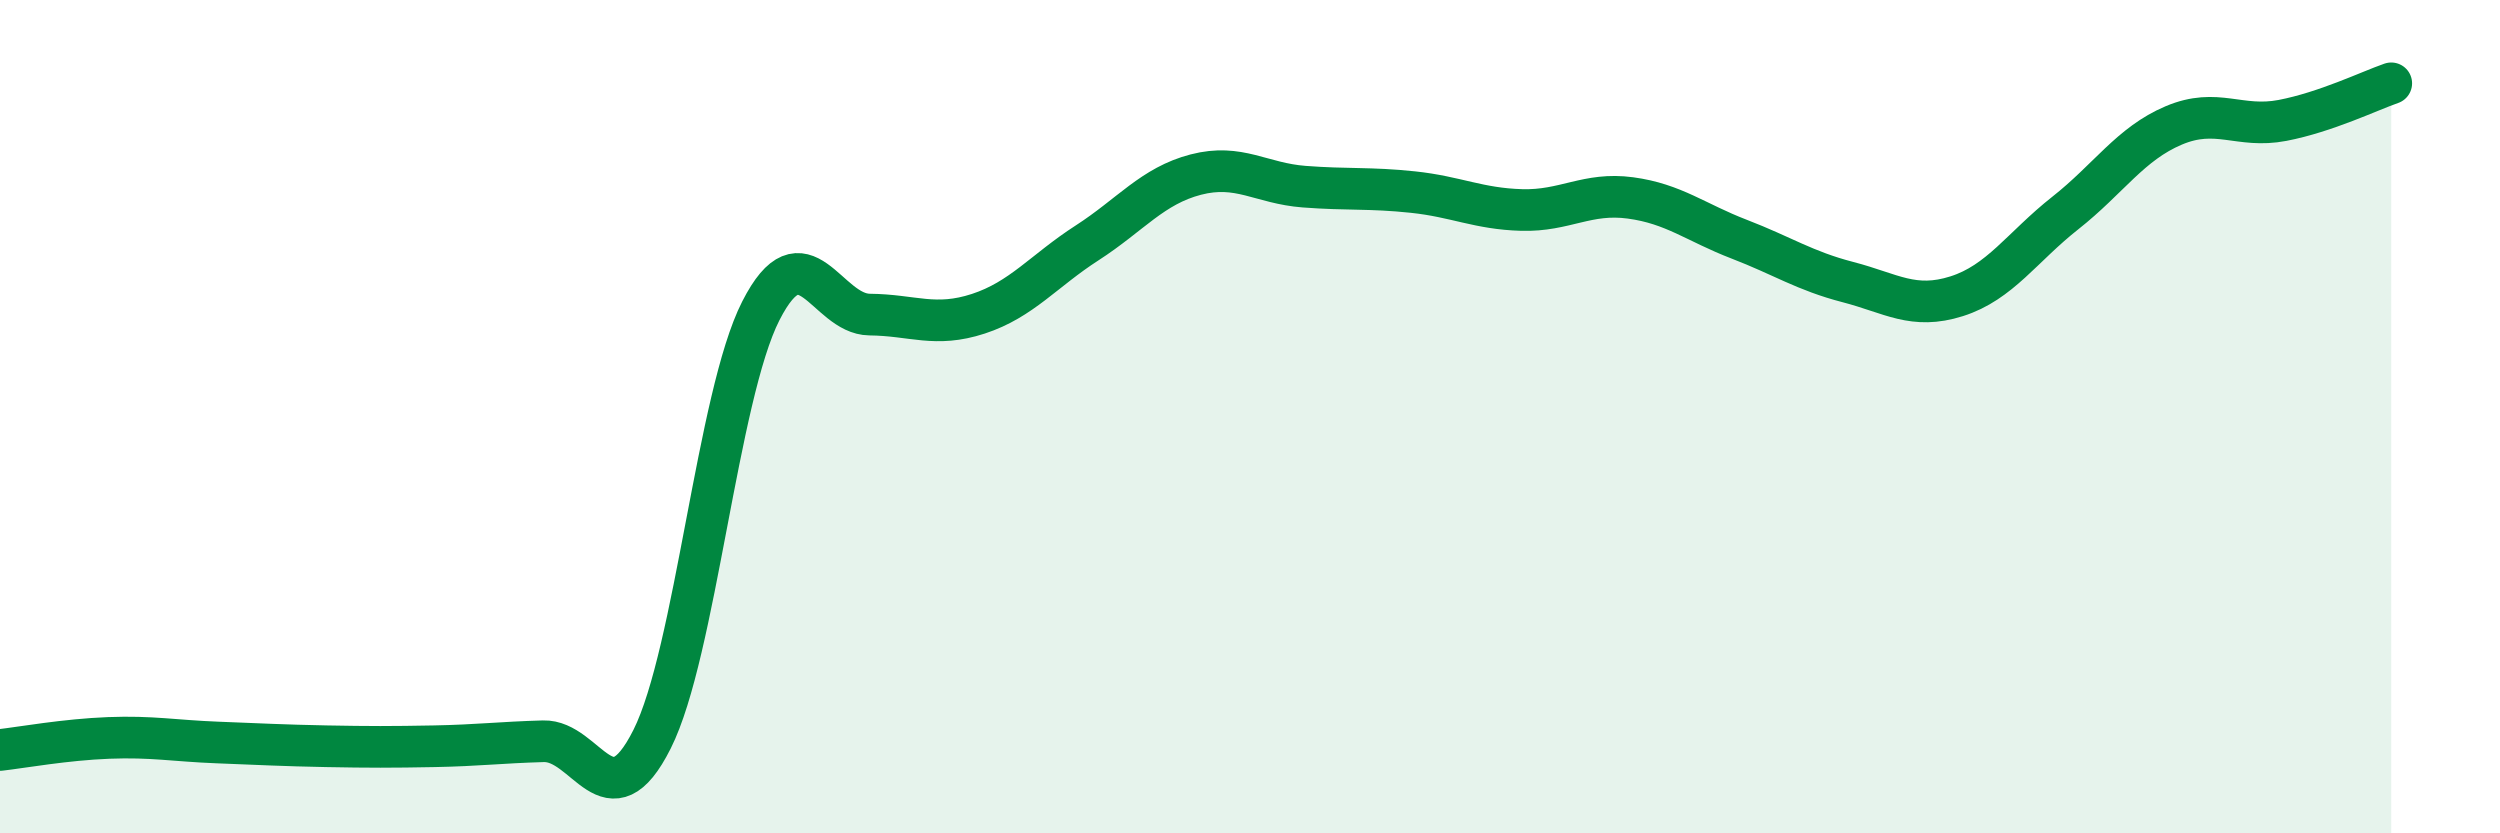
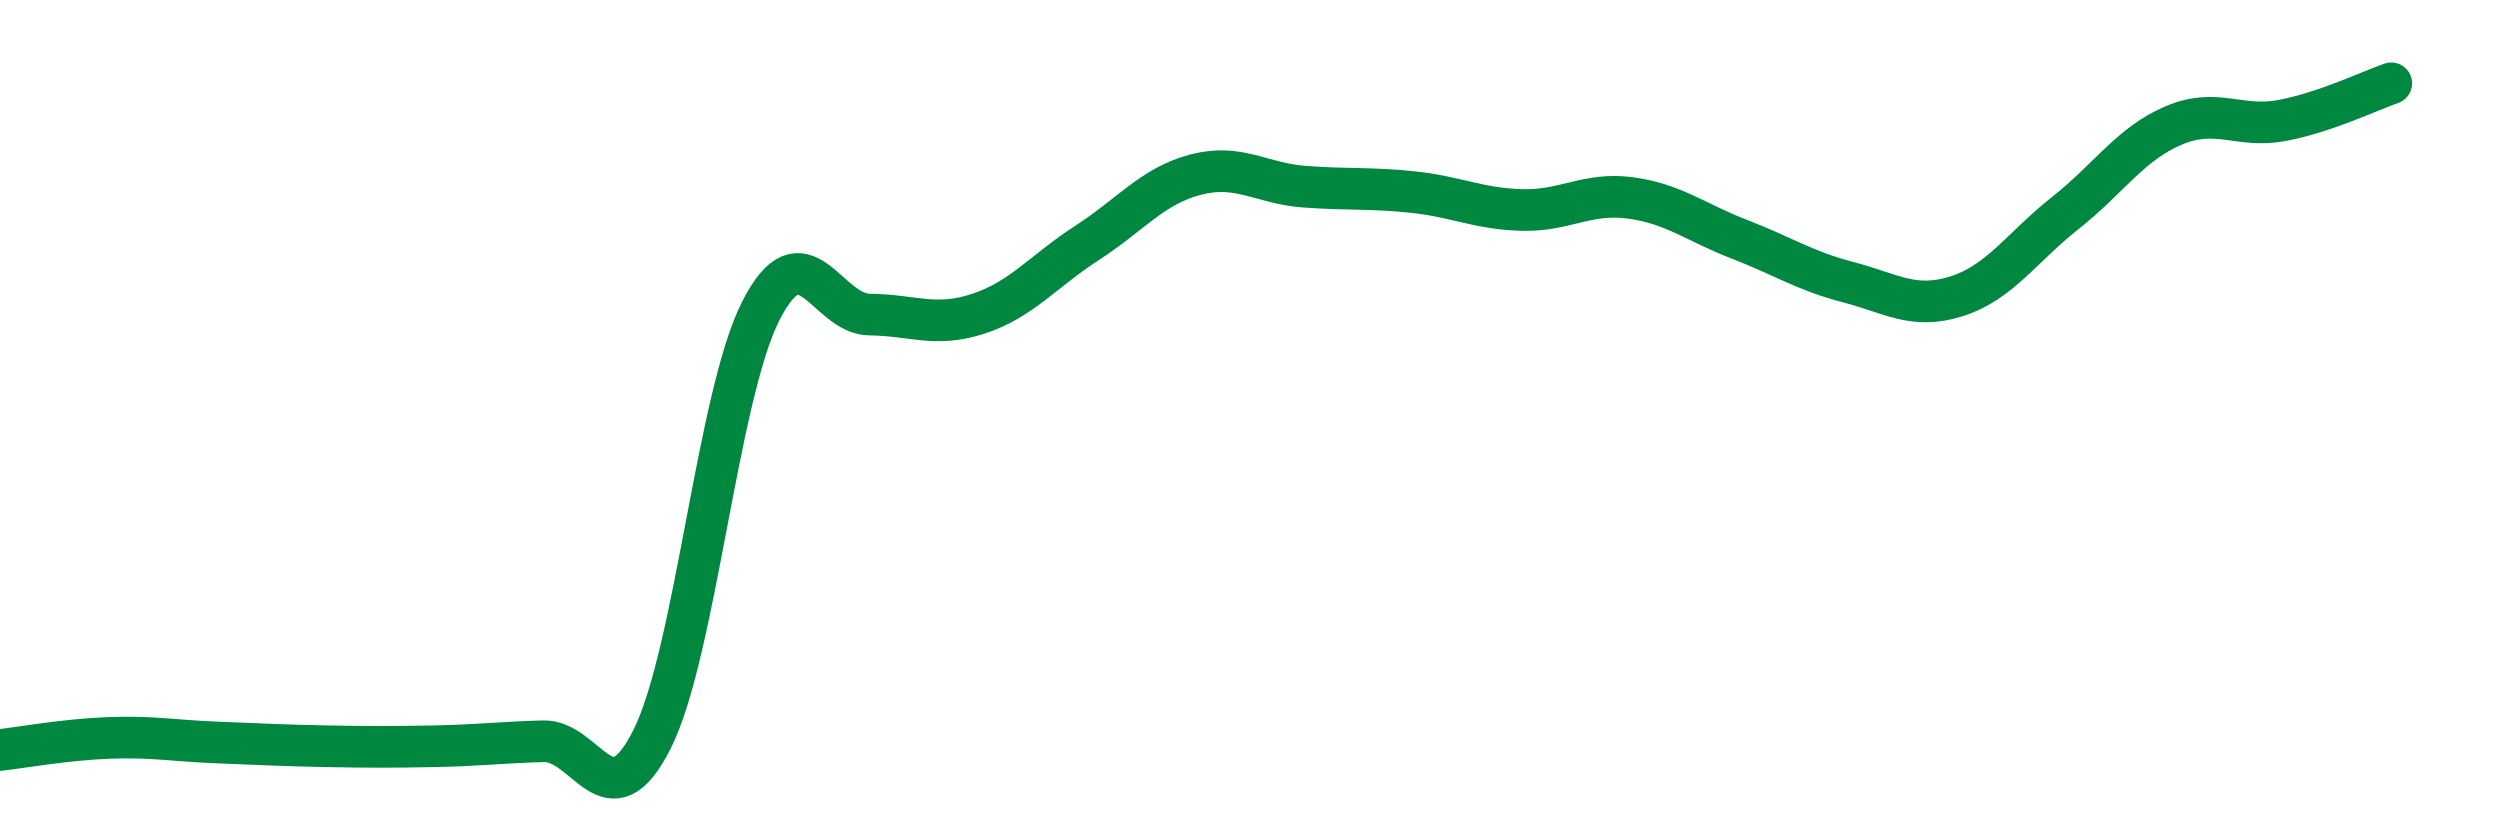
<svg xmlns="http://www.w3.org/2000/svg" width="60" height="20" viewBox="0 0 60 20">
-   <path d="M 0,18 C 0.52,17.94 1.57,17.75 2.61,17.71 C 3.65,17.67 4.18,17.78 5.22,17.82 C 6.26,17.86 6.79,17.89 7.83,17.91 C 8.87,17.93 9.39,17.93 10.43,17.91 C 11.47,17.89 12,17.82 13.04,17.79 C 14.08,17.76 14.61,19.81 15.65,17.74 C 16.69,15.67 17.22,9.5 18.26,7.46 C 19.3,5.42 19.83,7.54 20.87,7.55 C 21.91,7.56 22.44,7.87 23.48,7.53 C 24.52,7.19 25.05,6.5 26.09,5.83 C 27.13,5.16 27.66,4.46 28.7,4.19 C 29.74,3.92 30.26,4.4 31.3,4.48 C 32.34,4.56 32.87,4.5 33.91,4.61 C 34.95,4.72 35.48,5.01 36.52,5.04 C 37.56,5.07 38.09,4.61 39.13,4.75 C 40.17,4.89 40.7,5.34 41.74,5.74 C 42.78,6.14 43.31,6.5 44.35,6.77 C 45.39,7.04 45.92,7.44 46.96,7.11 C 48,6.78 48.53,5.93 49.57,5.11 C 50.61,4.29 51.13,3.45 52.17,3.01 C 53.21,2.57 53.74,3.09 54.78,2.89 C 55.82,2.69 56.87,2.18 57.39,2L57.39 20L0 20Z" fill="#008740" opacity="0.1" stroke-linecap="round" stroke-linejoin="round" />
  <path d="M 0,18 C 0.52,17.94 1.57,17.75 2.61,17.71 C 3.65,17.67 4.18,17.78 5.22,17.82 C 6.26,17.86 6.79,17.89 7.83,17.91 C 8.87,17.93 9.39,17.93 10.43,17.91 C 11.47,17.89 12,17.82 13.04,17.79 C 14.08,17.76 14.61,19.81 15.65,17.74 C 16.69,15.67 17.22,9.5 18.26,7.46 C 19.3,5.42 19.83,7.54 20.87,7.55 C 21.91,7.56 22.44,7.87 23.48,7.53 C 24.52,7.19 25.05,6.5 26.09,5.83 C 27.13,5.16 27.66,4.46 28.7,4.19 C 29.74,3.92 30.26,4.4 31.3,4.48 C 32.34,4.56 32.87,4.5 33.91,4.61 C 34.95,4.72 35.48,5.01 36.52,5.04 C 37.56,5.07 38.09,4.61 39.13,4.75 C 40.17,4.89 40.7,5.34 41.74,5.74 C 42.78,6.14 43.31,6.5 44.35,6.77 C 45.39,7.04 45.92,7.44 46.96,7.11 C 48,6.78 48.53,5.93 49.57,5.11 C 50.61,4.29 51.13,3.45 52.17,3.01 C 53.21,2.57 53.74,3.09 54.78,2.89 C 55.82,2.69 56.87,2.18 57.39,2" stroke="#008740" stroke-width="1" fill="none" stroke-linecap="round" stroke-linejoin="round" />
</svg>